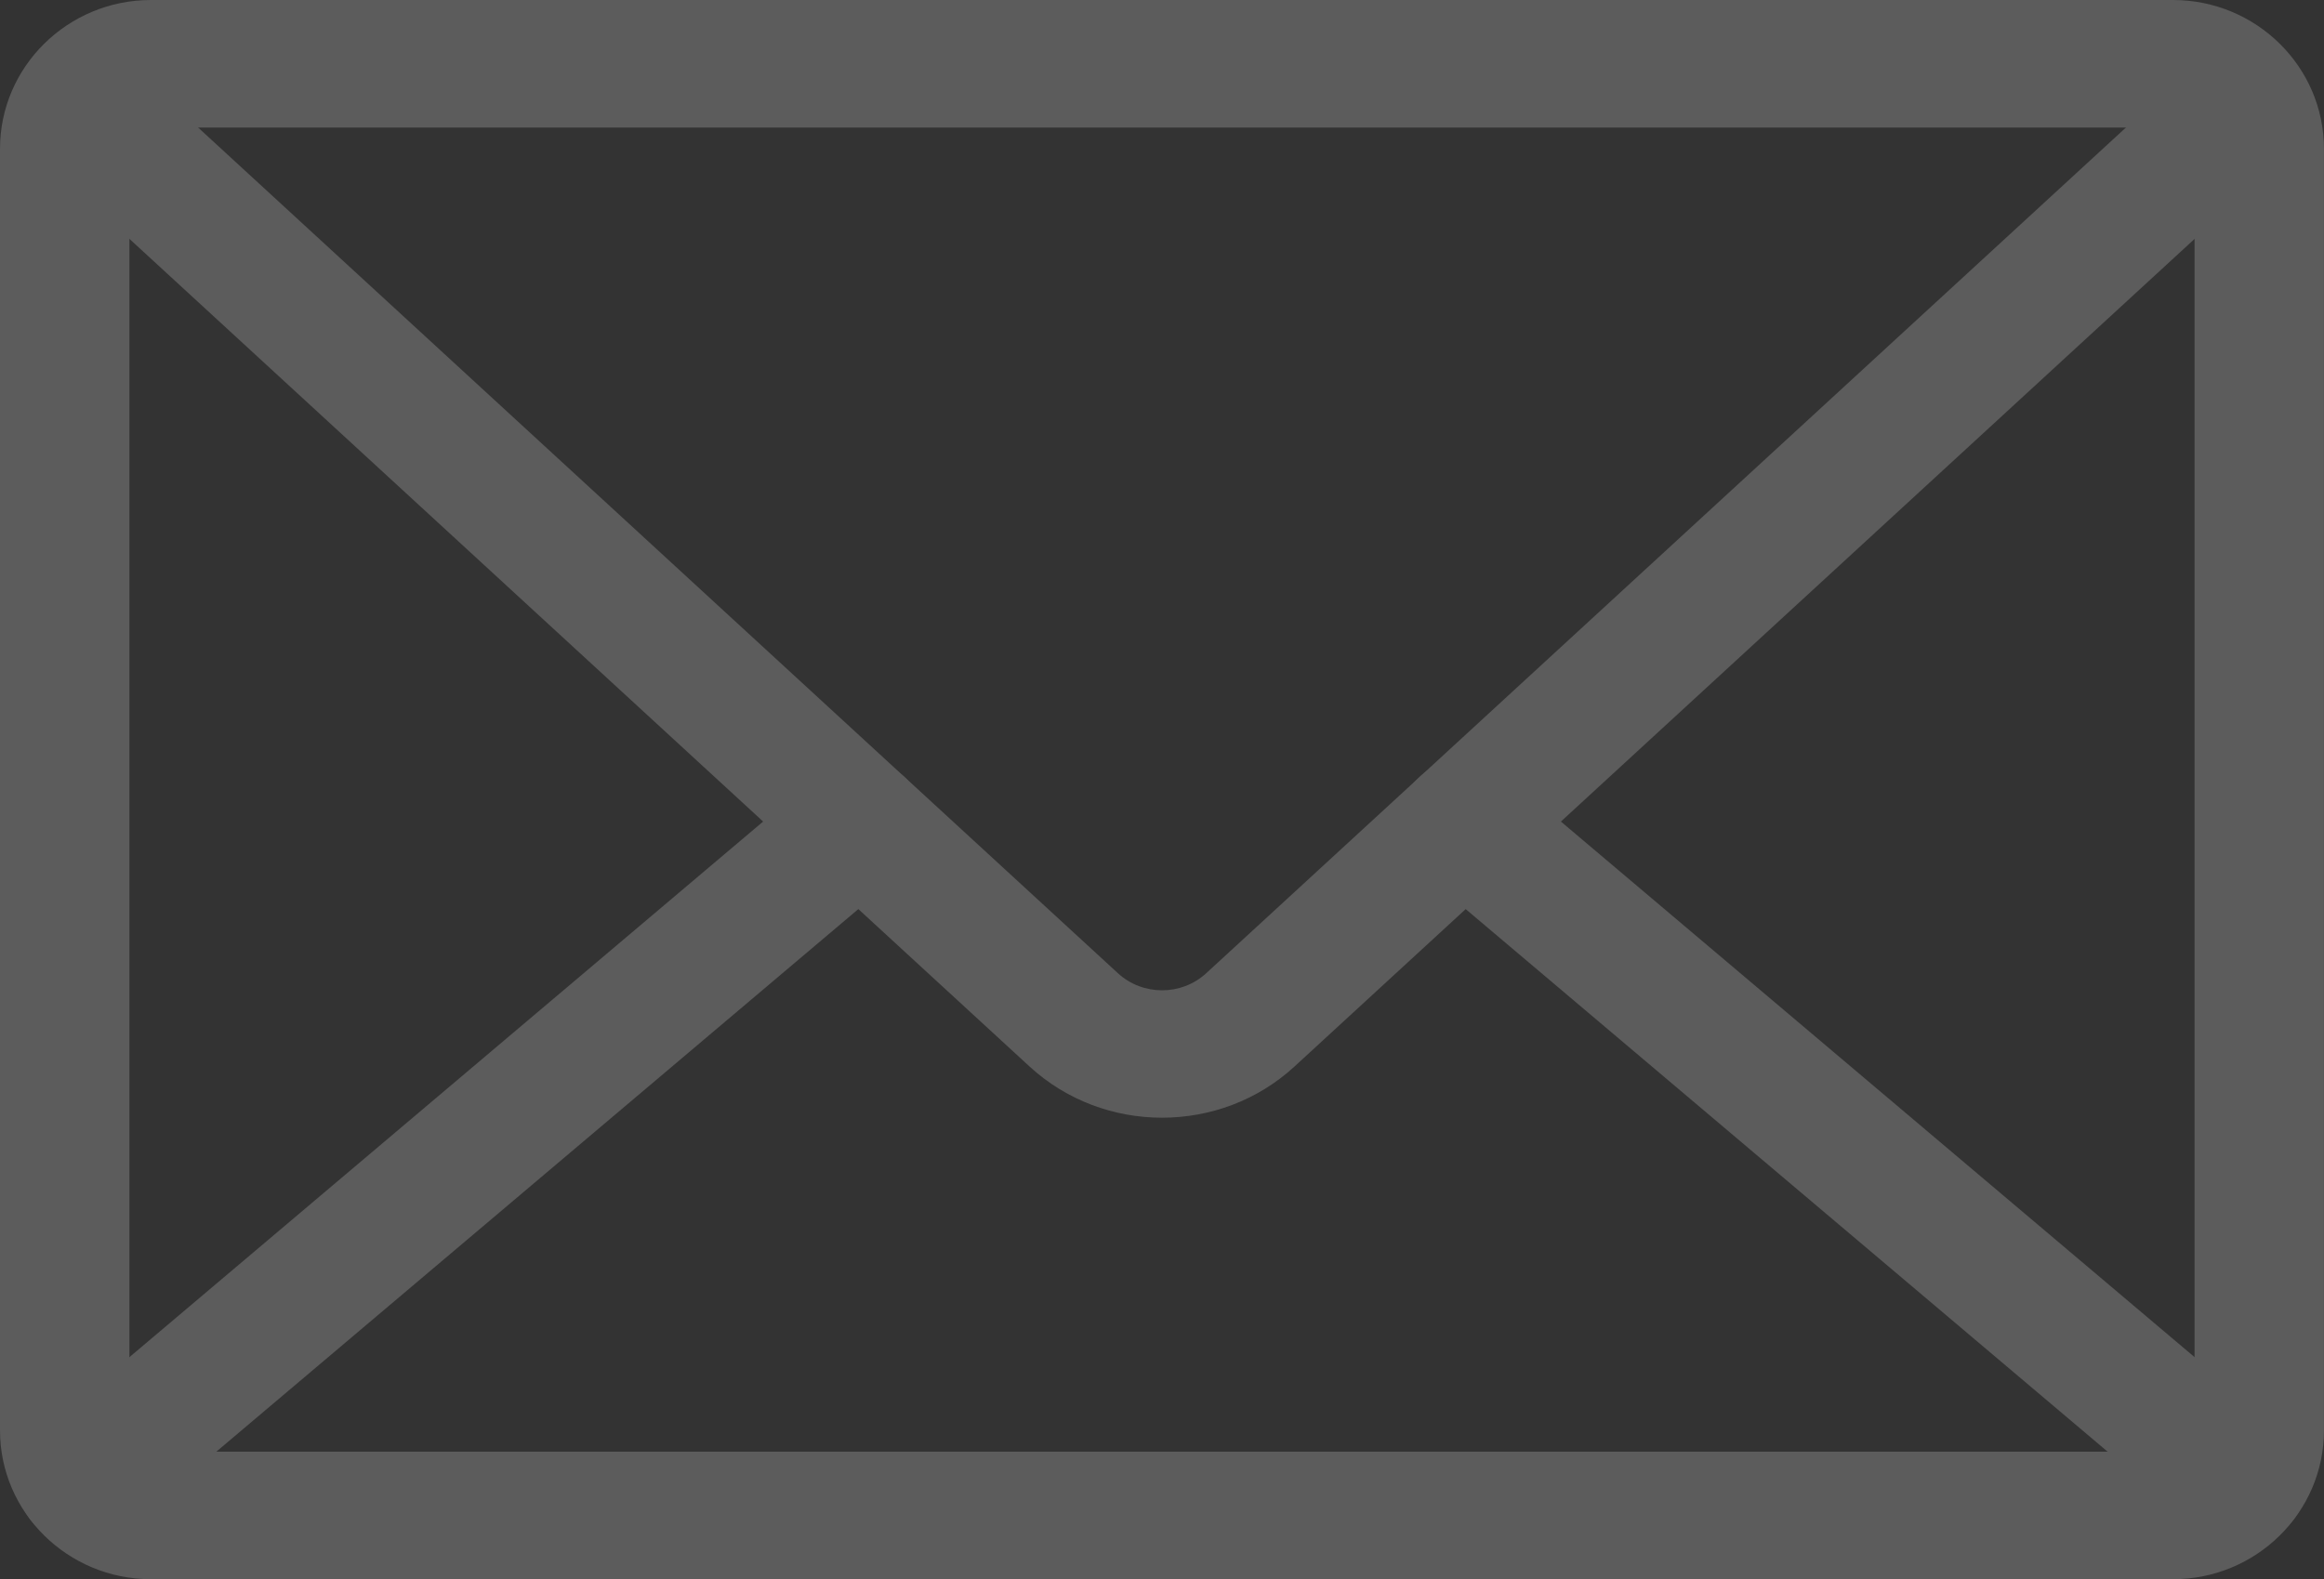
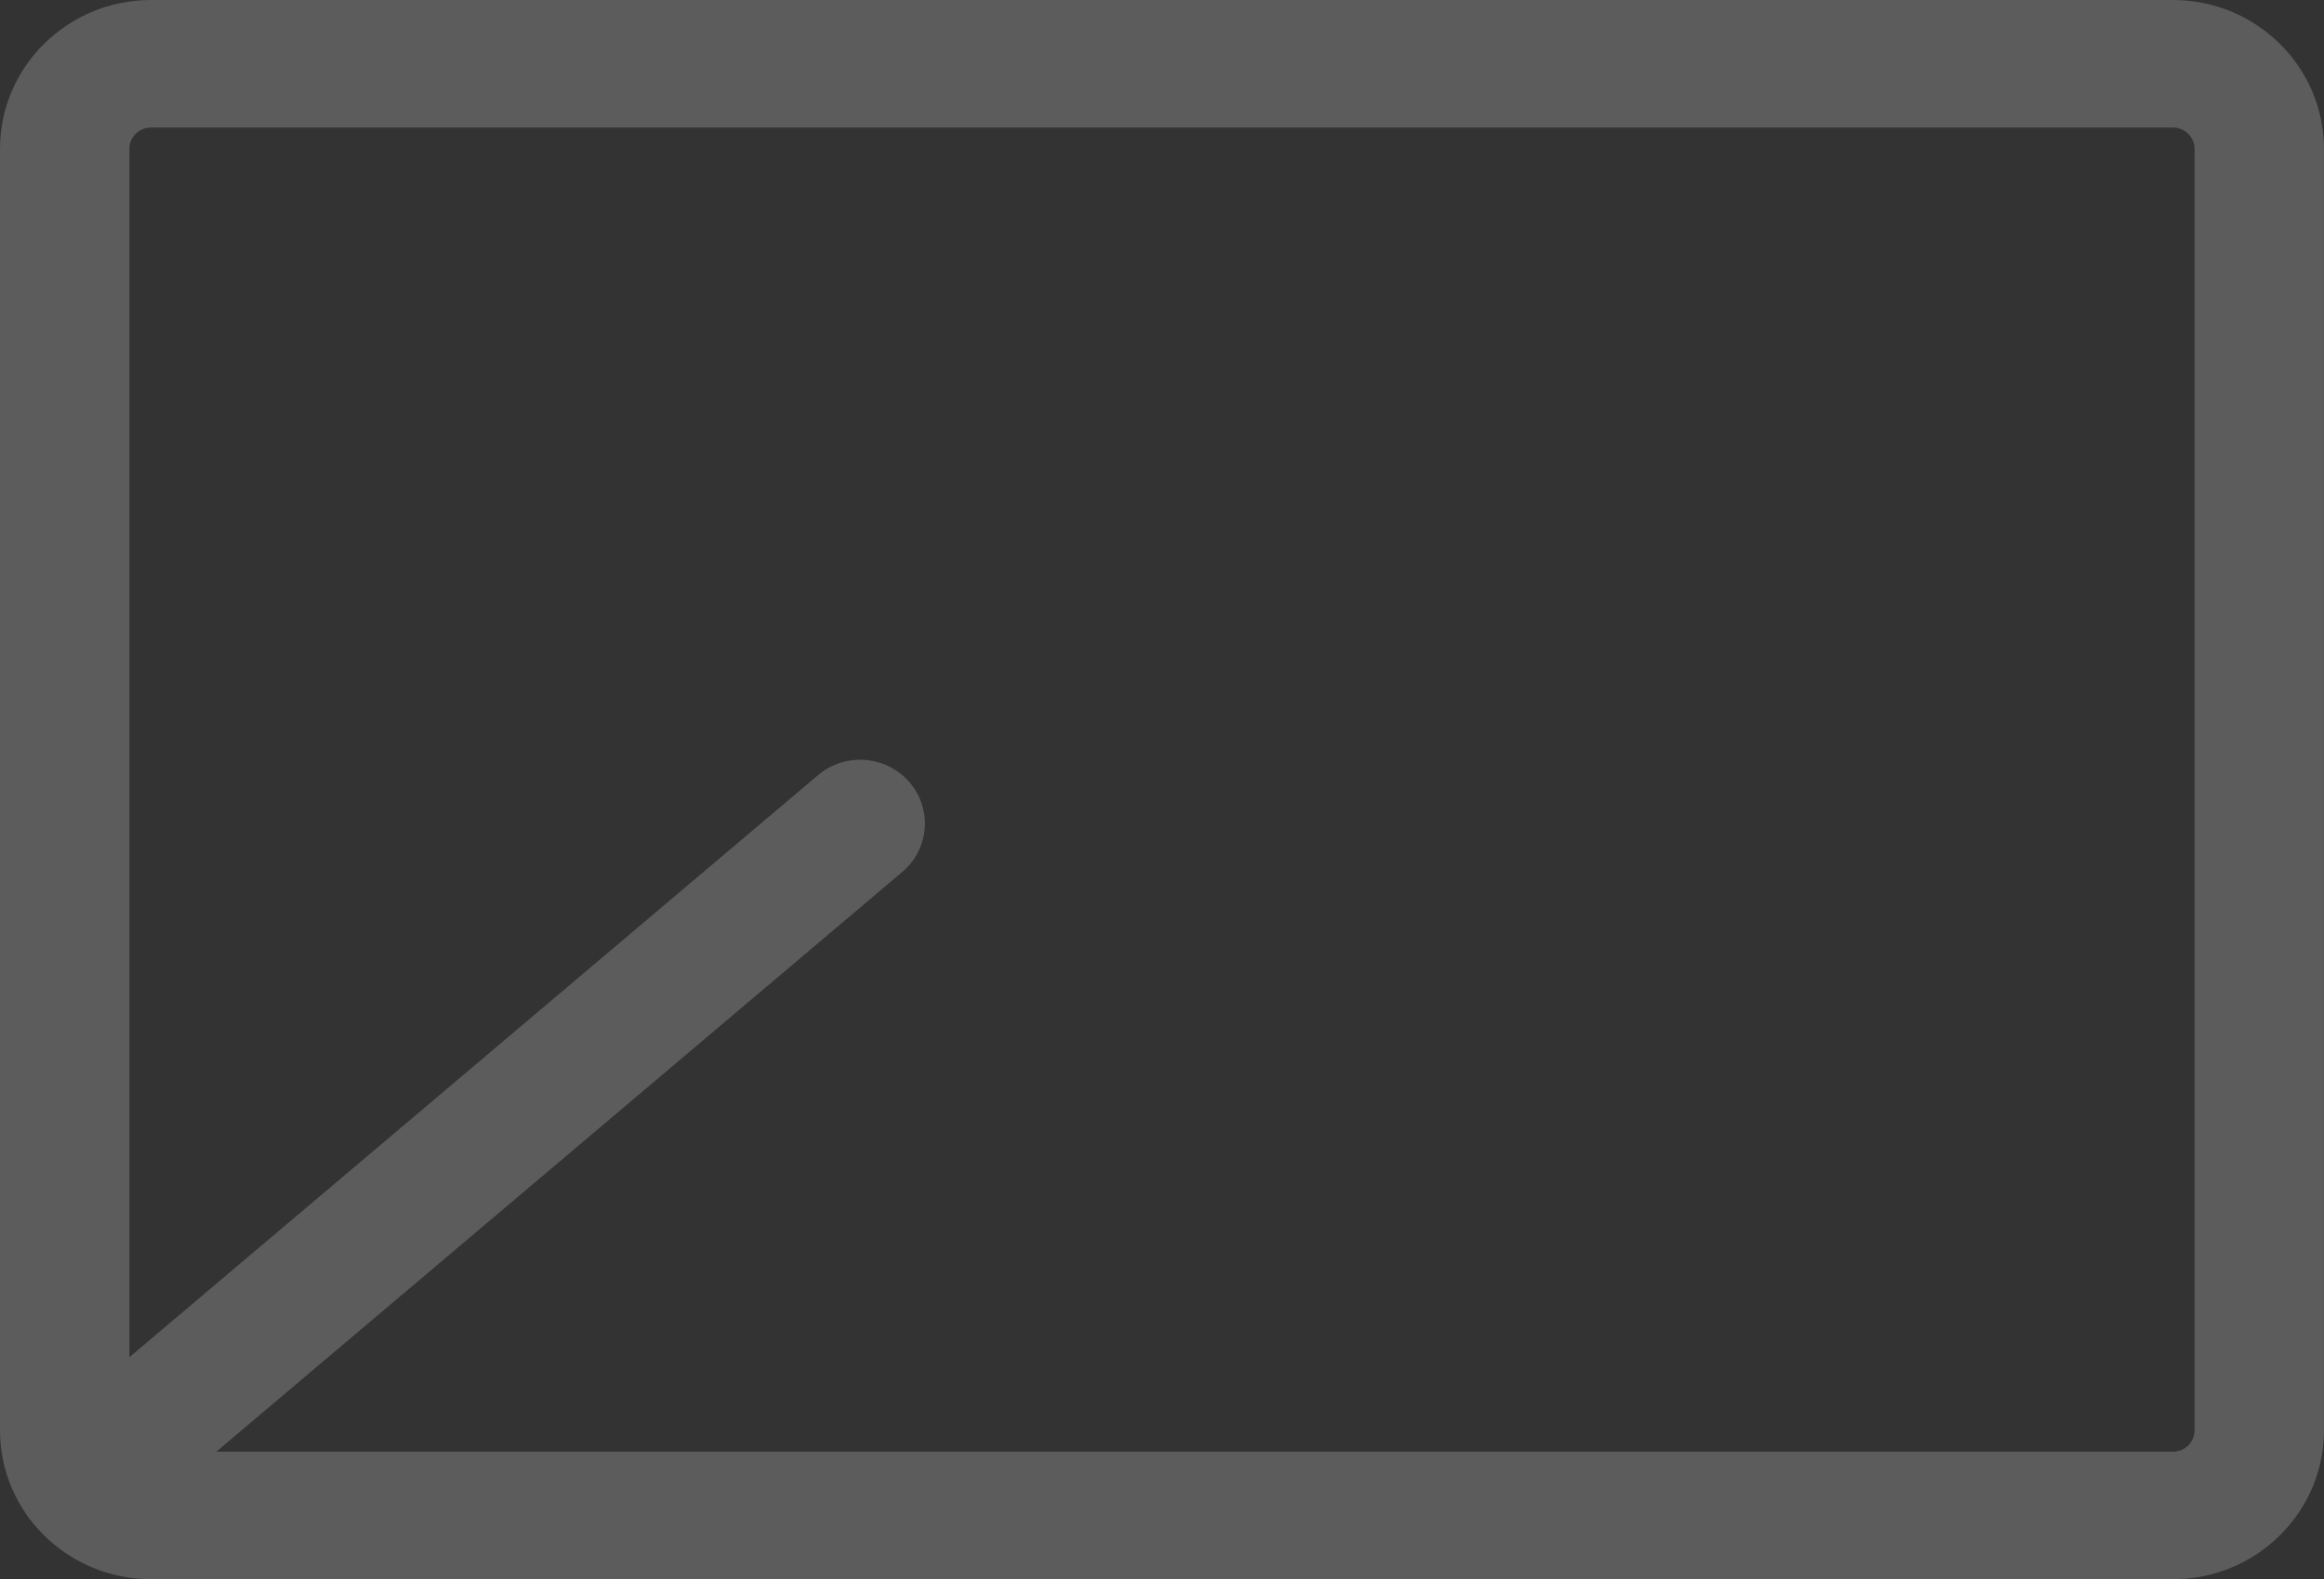
<svg xmlns="http://www.w3.org/2000/svg" width="384" height="261" viewBox="0 0 384 261" fill="none">
  <rect x="0" y="0" width="384" height="261" fill="#333333" stroke="none" />
  <g opacity="0.2" clip-path="url(#clip0_2002_1040)">
    <path d="M359.045 261H24.947C11.193 261 0 249.966 0 236.406V24.594C0 11.034 11.193 0 24.947 0H359.045C372.799 0 383.992 11.034 383.992 24.594V236.406C383.992 249.974 372.799 261 359.045 261ZM24.947 21.079C22.981 21.079 21.382 22.655 21.382 24.594V236.406C21.382 238.345 22.981 239.921 24.947 239.921H359.045C361.011 239.921 362.61 238.345 362.61 236.406V24.594C362.61 22.655 361.011 21.079 359.045 21.079H24.947Z" fill="white" />
-     <path d="M370.425 255.33C367.962 255.33 365.49 254.493 363.467 252.788L234.906 144.103C230.428 140.315 229.906 133.656 233.748 129.241C237.59 124.826 244.345 124.311 248.824 128.099L377.384 236.784C381.863 240.572 382.385 247.231 378.542 251.646C376.429 254.075 373.436 255.322 370.417 255.322L370.425 255.33Z" fill="white" />
    <path d="M13.575 255.33C10.565 255.33 7.571 254.084 5.449 251.655C1.607 247.24 2.121 240.581 6.608 236.793L135.168 128.108C139.647 124.32 146.402 124.826 150.244 129.25C154.086 133.665 153.572 140.324 149.085 144.112L20.525 252.789C18.51 254.494 16.03 255.33 13.567 255.33H13.575Z" fill="white" />
-     <path d="M191.996 184.726C184.124 184.726 176.251 181.903 170.116 176.266L10.491 29.46C6.176 25.487 5.939 18.82 9.969 14.557C13.999 10.303 20.762 10.069 25.085 14.042L184.719 160.848C188.814 164.612 195.218 164.612 199.305 160.848L358.923 14.042C363.238 10.069 370.009 10.303 374.039 14.557C378.069 18.811 377.833 25.487 373.517 29.46L213.892 176.266C207.757 181.911 199.885 184.726 192.012 184.726H191.996Z" fill="white" />
  </g>
  <defs>
    <clipPath id="clip0_2002_1040">
      <rect width="384" height="261" fill="white" />
    </clipPath>
  </defs>
</svg>